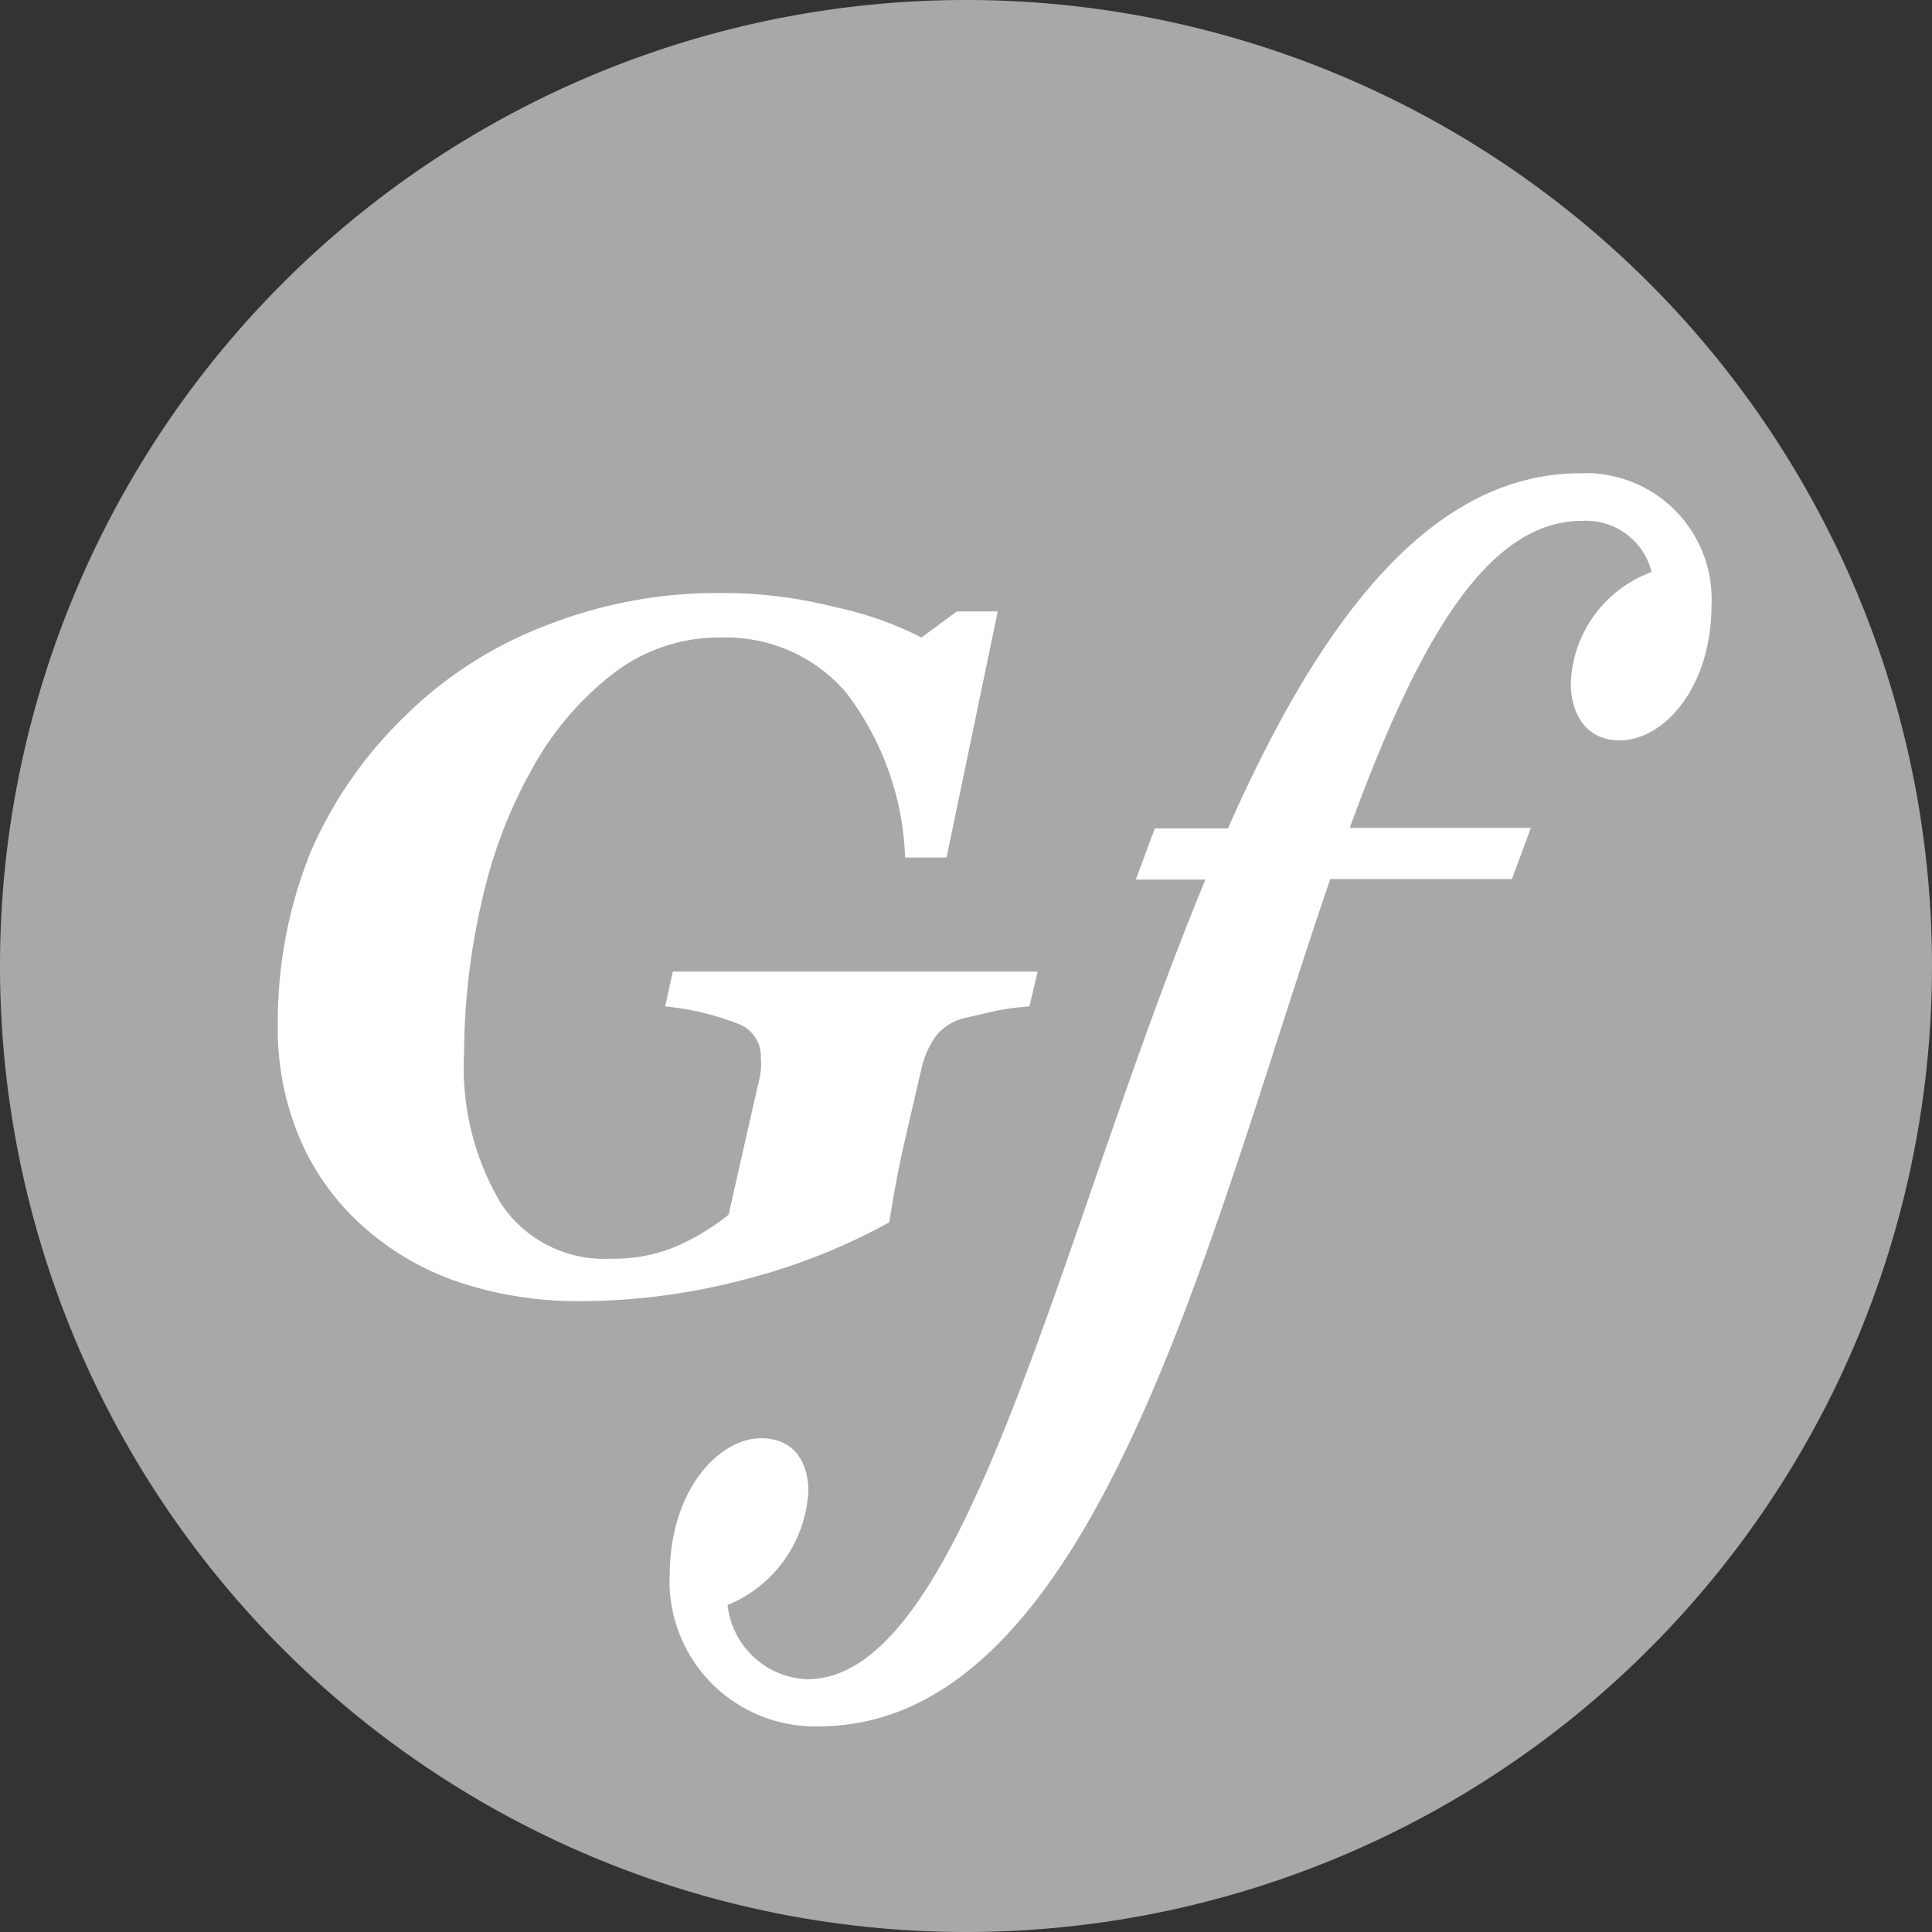
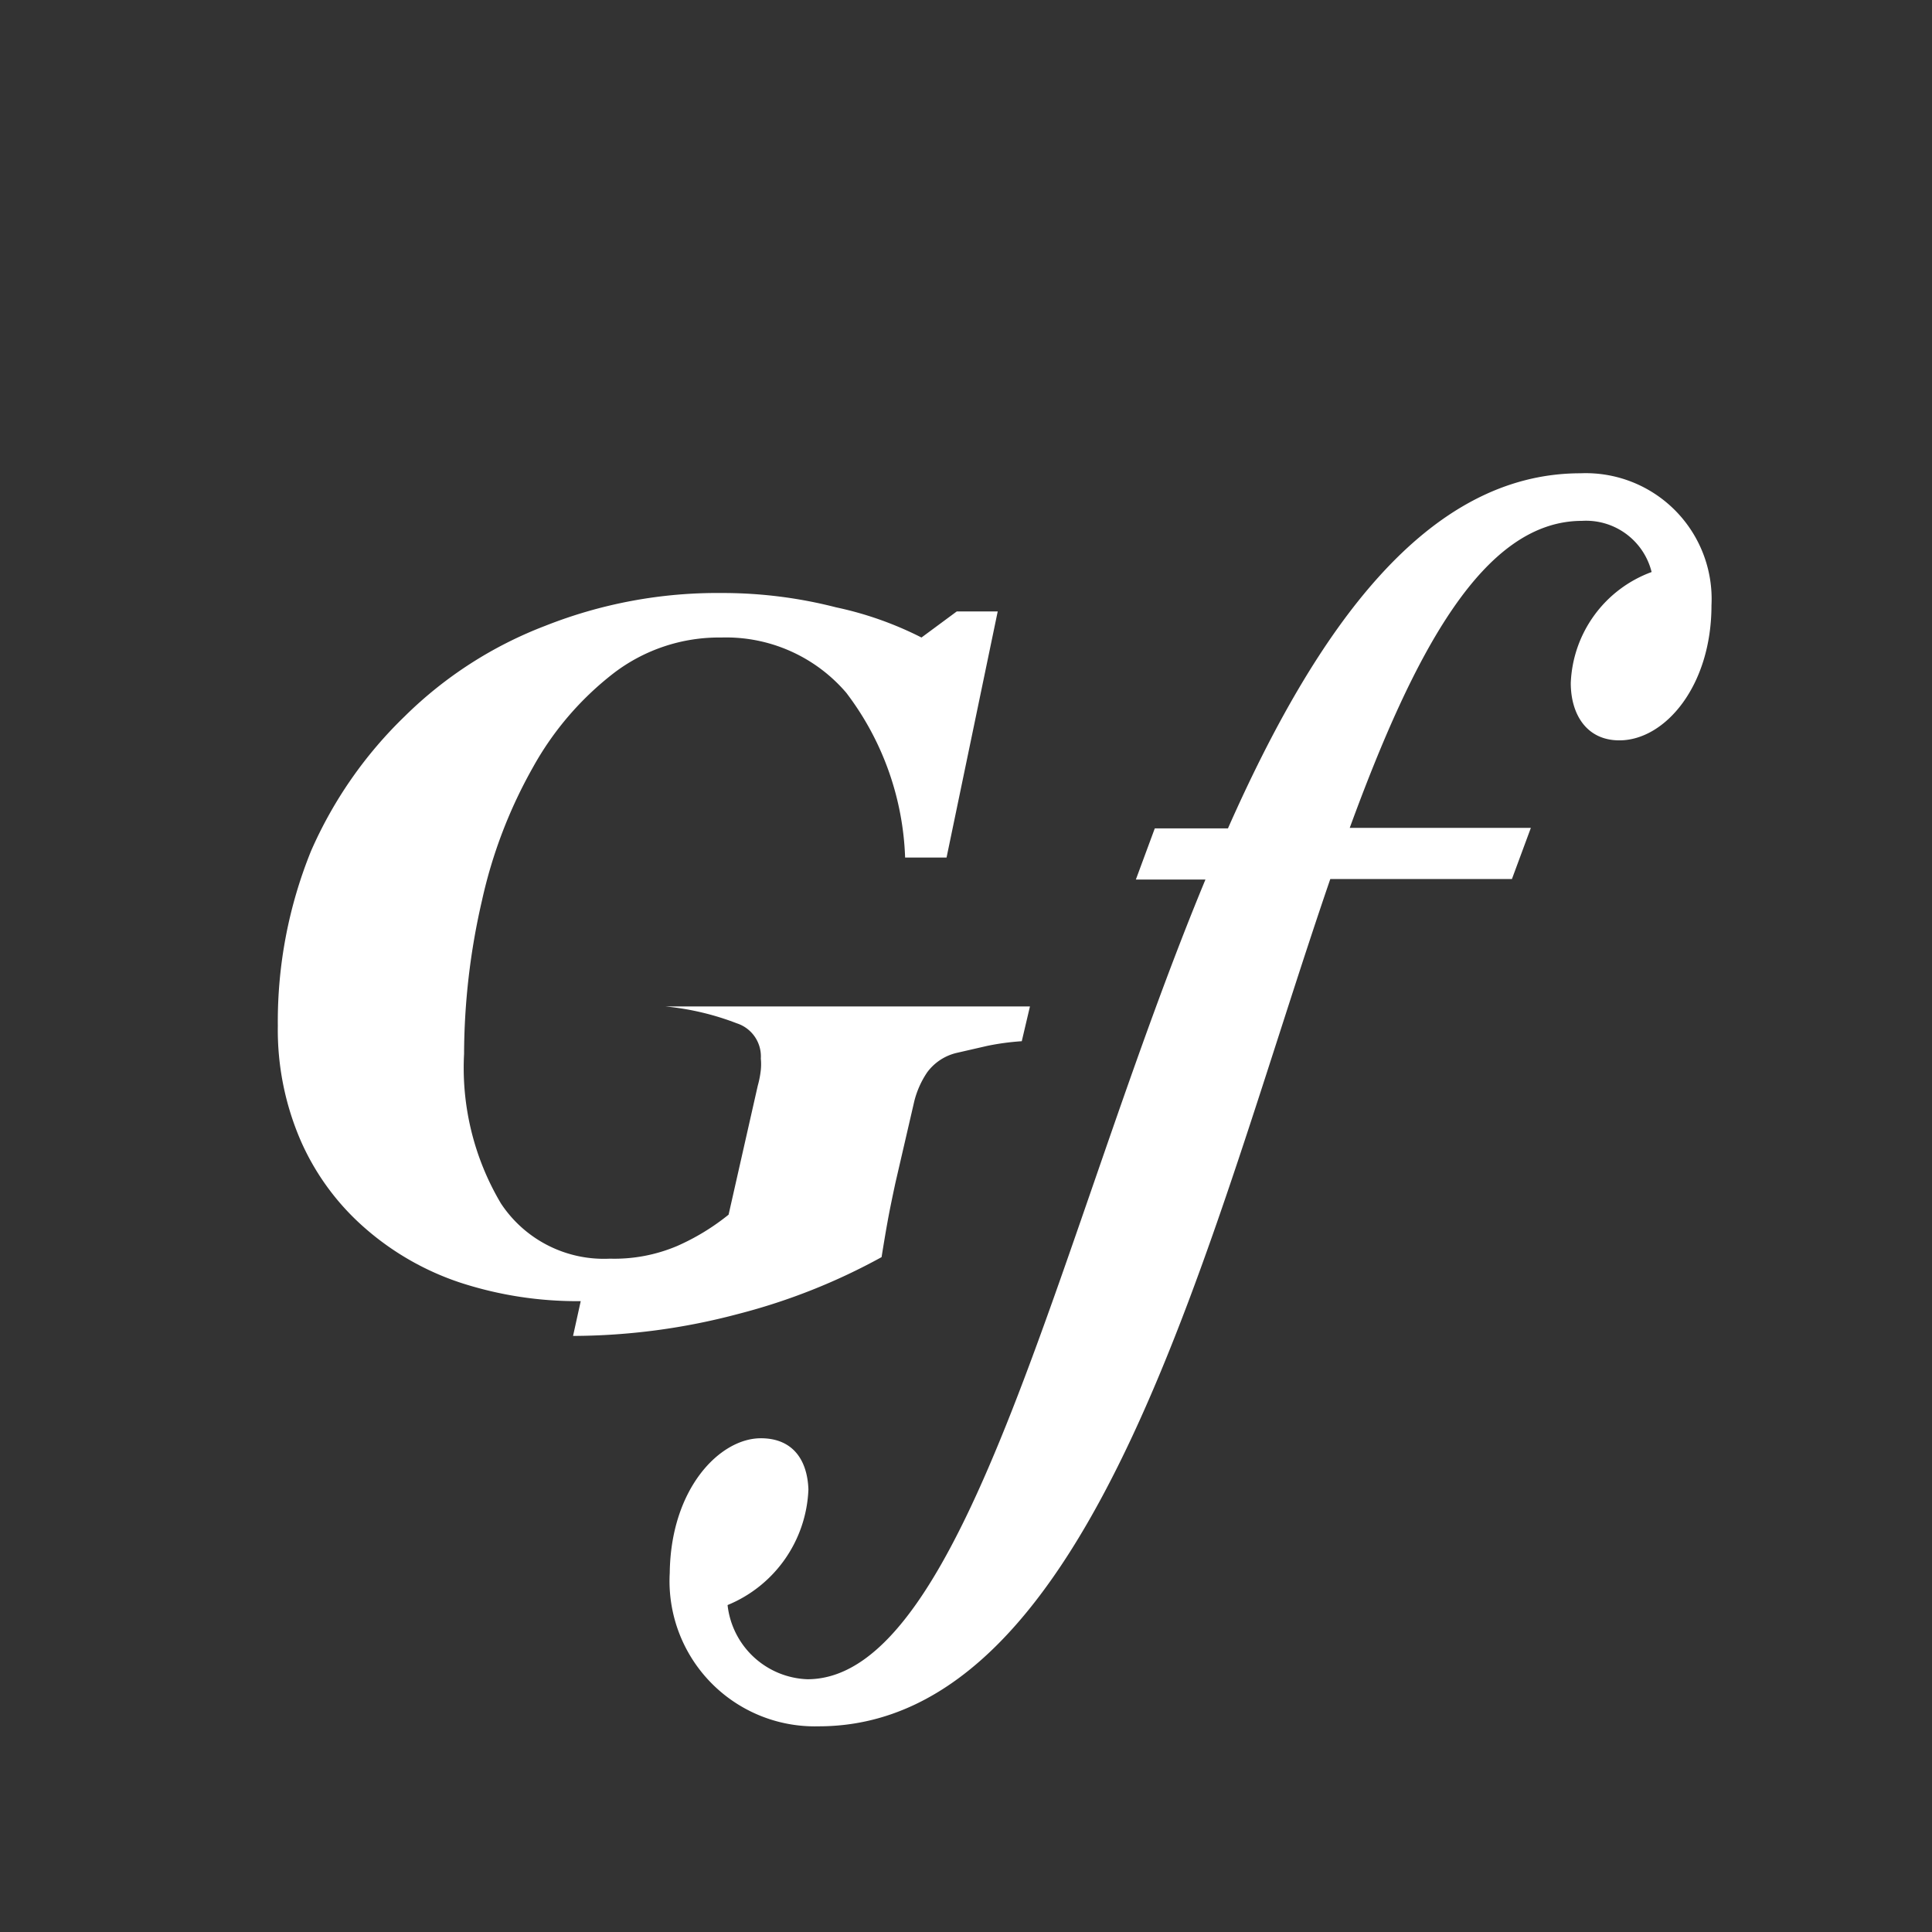
<svg xmlns="http://www.w3.org/2000/svg" viewBox="0 0 37.76 37.76">
  <rect x="0" y="0" width="37.76" height="37.76" fill="#333333" stroke="none" />
-   <path d="m18.88 37.76a18.88 18.88 0 1 0 -18.88-18.88 18.88 18.88 0 0 0 18.88 18.88" fill="#a8a8a8" />
  <g fill="#fff">
-     <path d="m11.35 25.43a7.36 7.36 0 0 1 -2.35-.36 5.41 5.41 0 0 1 -1.87-1.07 4.85 4.85 0 0 1 -1.25-1.7 5.45 5.45 0 0 1 -.45-2.25 8.87 8.87 0 0 1 .65-3.42 8.27 8.27 0 0 1 1.83-2.63 7.94 7.94 0 0 1 2.75-1.77 9.13 9.13 0 0 1 3.45-.64 8.91 8.91 0 0 1 2.23.28 6.79 6.79 0 0 1 1.67.59l.69-.51h.8l-1 4.81h-.81a5.63 5.63 0 0 0 -1.15-3.22 3.09 3.09 0 0 0 -2.44-1.08 3.39 3.39 0 0 0 -2.11.7 6 6 0 0 0 -1.57 1.83 9.4 9.4 0 0 0 -1 2.61 13.47 13.47 0 0 0 -.35 3 5.19 5.19 0 0 0 .72 2.92 2.41 2.41 0 0 0 2.13 1.08 3.14 3.14 0 0 0 1.32-.25 4.46 4.46 0 0 0 1-.61l.57-2.52a1.88 1.88 0 0 0 .06-.31 1.12 1.12 0 0 0 0-.22.68.68 0 0 0 -.47-.69 5.27 5.27 0 0 0 -1.4-.33l.15-.68h7.13l-.16.68a5 5 0 0 0 -.67.09l-.61.14a1 1 0 0 0 -.57.38 1.78 1.78 0 0 0 -.25.56l-.37 1.6c-.06.28-.11.52-.15.74s-.08.46-.12.71a12 12 0 0 1 -2.8 1.11 12.68 12.68 0 0 1 -3.23.43z" />
+     <path d="m11.35 25.43a7.36 7.36 0 0 1 -2.35-.36 5.41 5.41 0 0 1 -1.87-1.07 4.85 4.85 0 0 1 -1.25-1.7 5.45 5.45 0 0 1 -.45-2.25 8.87 8.87 0 0 1 .65-3.42 8.27 8.27 0 0 1 1.83-2.63 7.94 7.94 0 0 1 2.75-1.77 9.13 9.13 0 0 1 3.45-.64 8.91 8.91 0 0 1 2.23.28 6.79 6.79 0 0 1 1.67.59l.69-.51h.8l-1 4.81h-.81a5.63 5.63 0 0 0 -1.15-3.22 3.09 3.09 0 0 0 -2.44-1.08 3.39 3.39 0 0 0 -2.11.7 6 6 0 0 0 -1.57 1.83 9.4 9.4 0 0 0 -1 2.61 13.47 13.47 0 0 0 -.35 3 5.19 5.19 0 0 0 .72 2.92 2.41 2.41 0 0 0 2.13 1.08 3.14 3.14 0 0 0 1.32-.25 4.46 4.46 0 0 0 1-.61l.57-2.52a1.88 1.88 0 0 0 .06-.31 1.12 1.12 0 0 0 0-.22.68.68 0 0 0 -.47-.69 5.27 5.27 0 0 0 -1.4-.33h7.13l-.16.68a5 5 0 0 0 -.67.09l-.61.14a1 1 0 0 0 -.57.38 1.78 1.78 0 0 0 -.25.56l-.37 1.6c-.06.28-.11.52-.15.74s-.08.46-.12.71a12 12 0 0 1 -2.8 1.11 12.68 12.68 0 0 1 -3.23.43z" />
    <path d="m14.87 28.11c.63 0 .91.43.93 1a2.55 2.55 0 0 1 -1.58 2.26 1.63 1.63 0 0 0 1.56 1.45c3.12 0 4.94-8.78 7.78-15.63h-1.36l.37-1h1.43c1.73-3.91 3.88-6.94 6.89-6.94a2.46 2.46 0 0 1 2.56 2.58c0 1.58-.91 2.64-1.8 2.64-.65 0-.95-.52-.95-1.12a2.41 2.41 0 0 1 1.58-2.17 1.32 1.32 0 0 0 -1.36-1c-1.93 0-3.28 2.56-4.54 6h3.54l-.37 1h-3.55c-2.38 6.93-4.59 16.56-10 16.56a2.84 2.84 0 0 1 -2.91-3c.02-1.65.98-2.63 1.78-2.63z" />
  </g>
</svg>